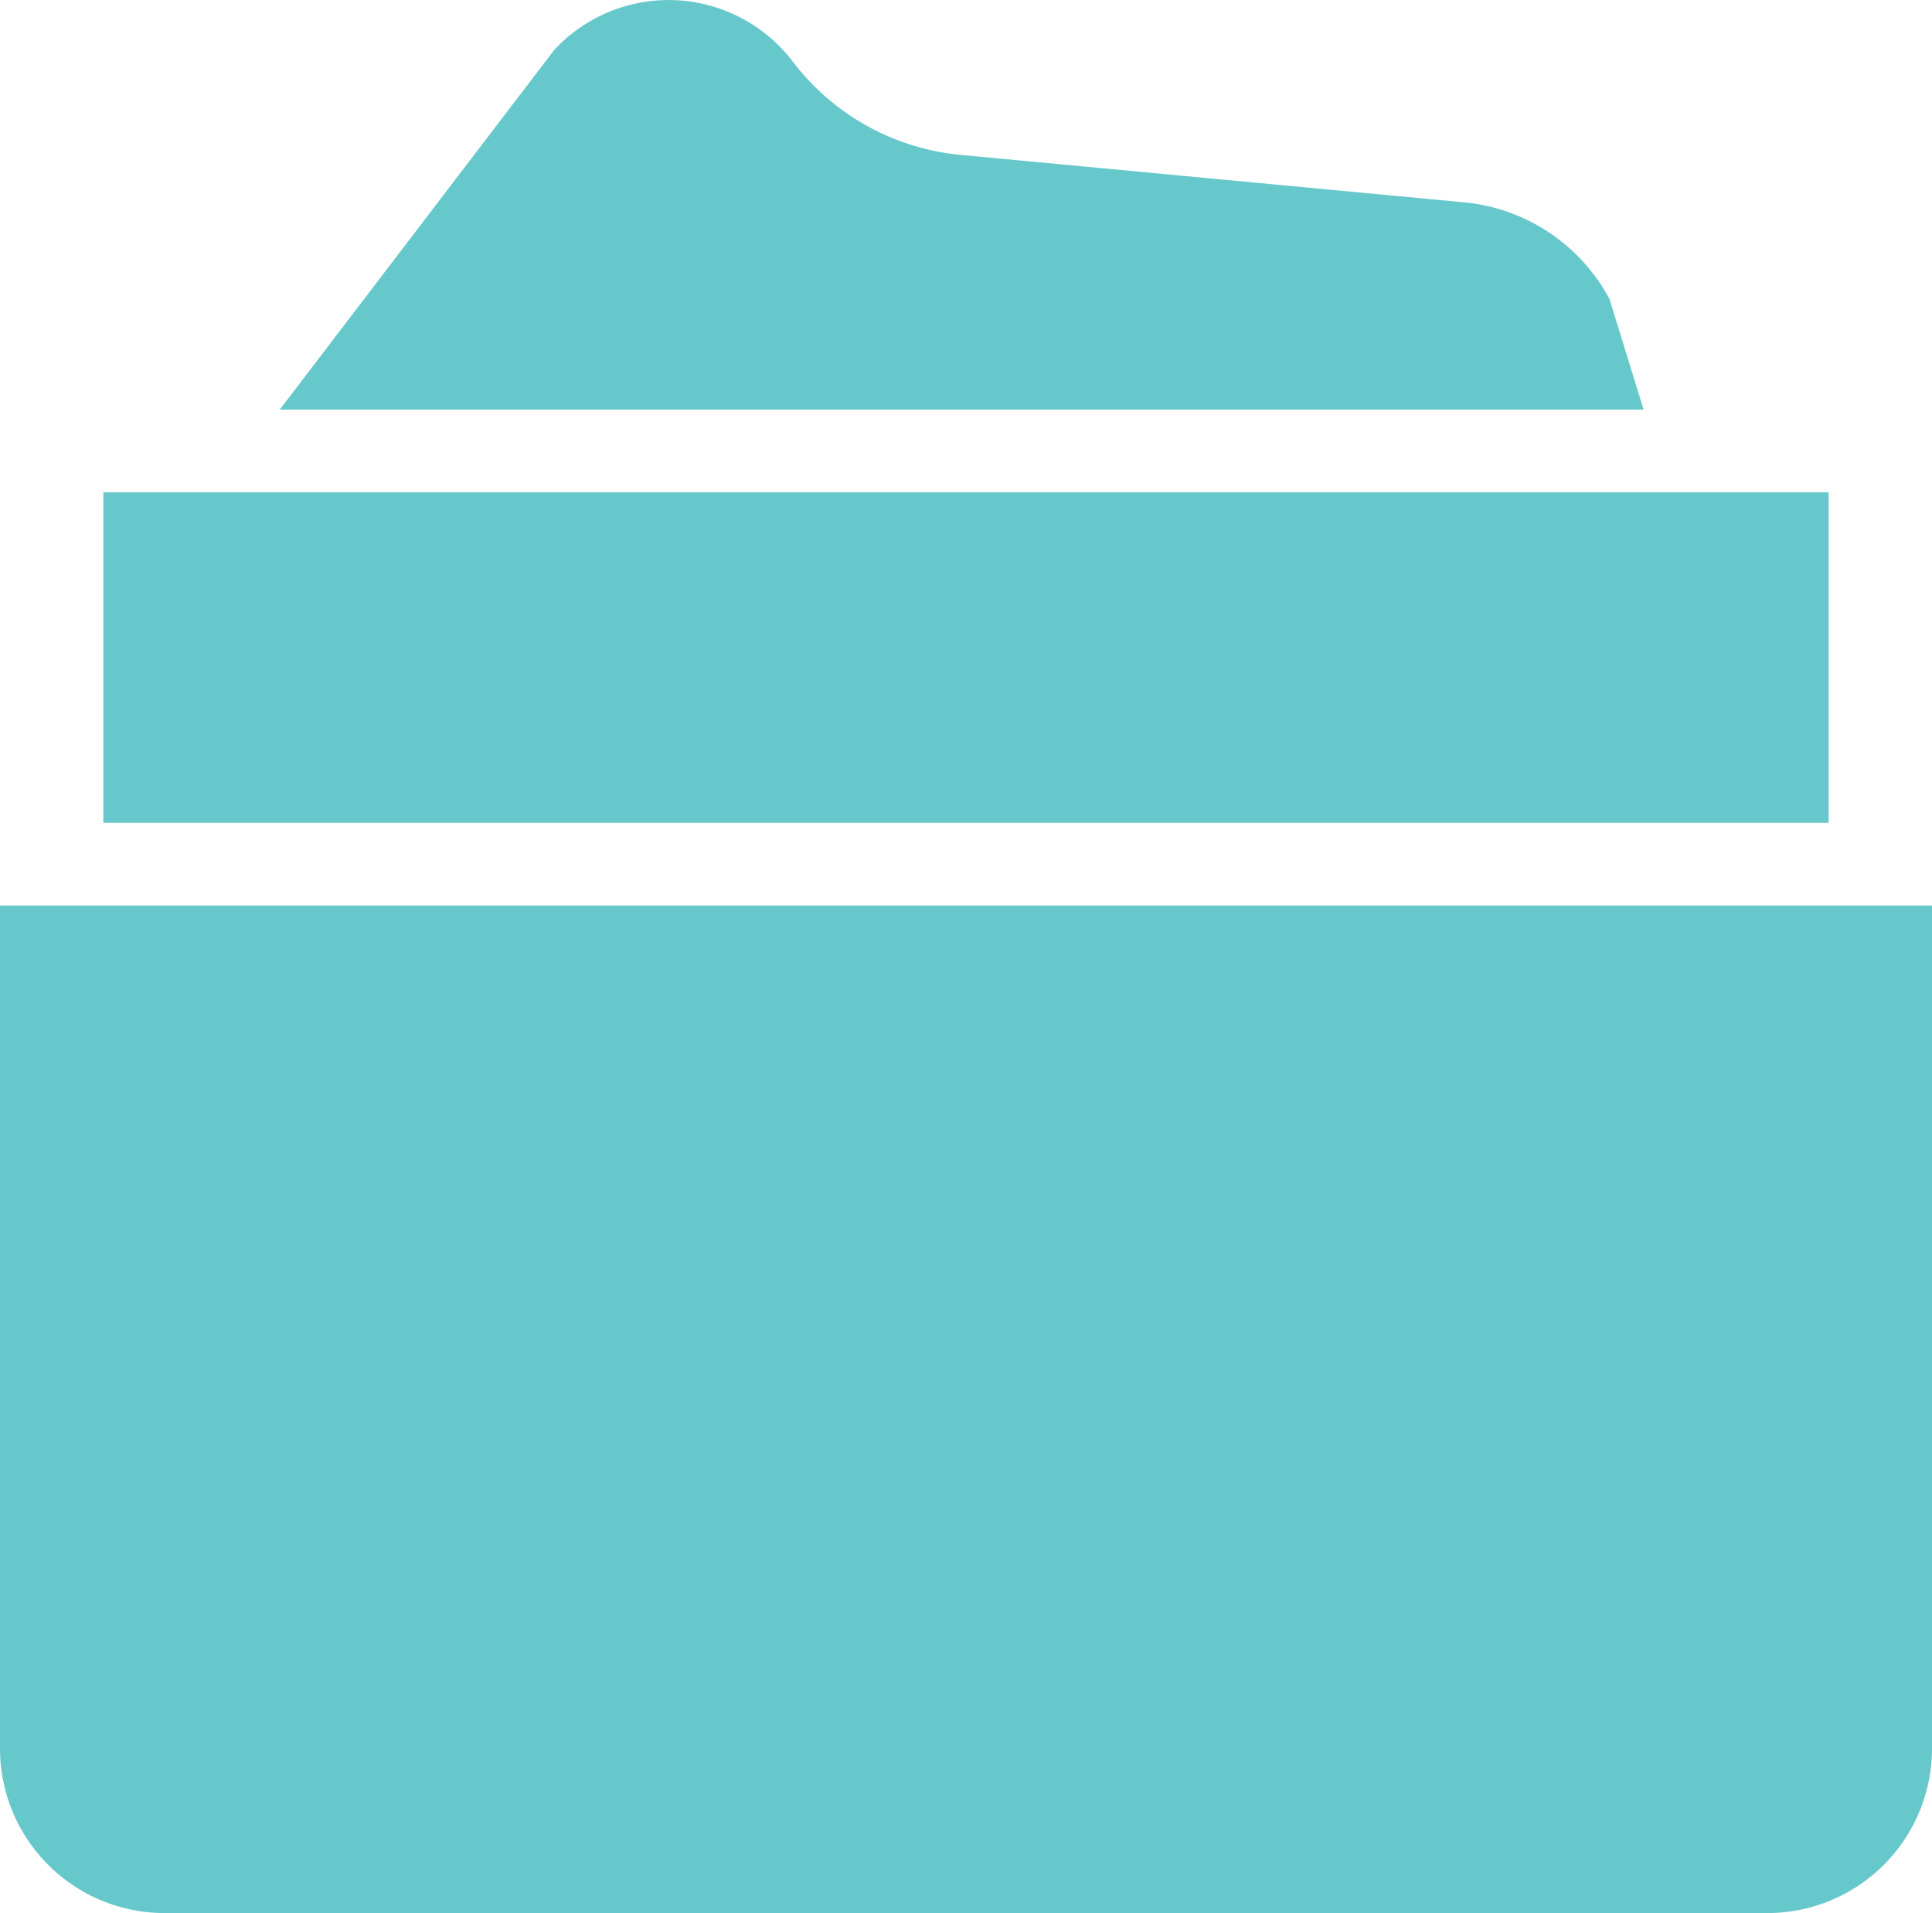
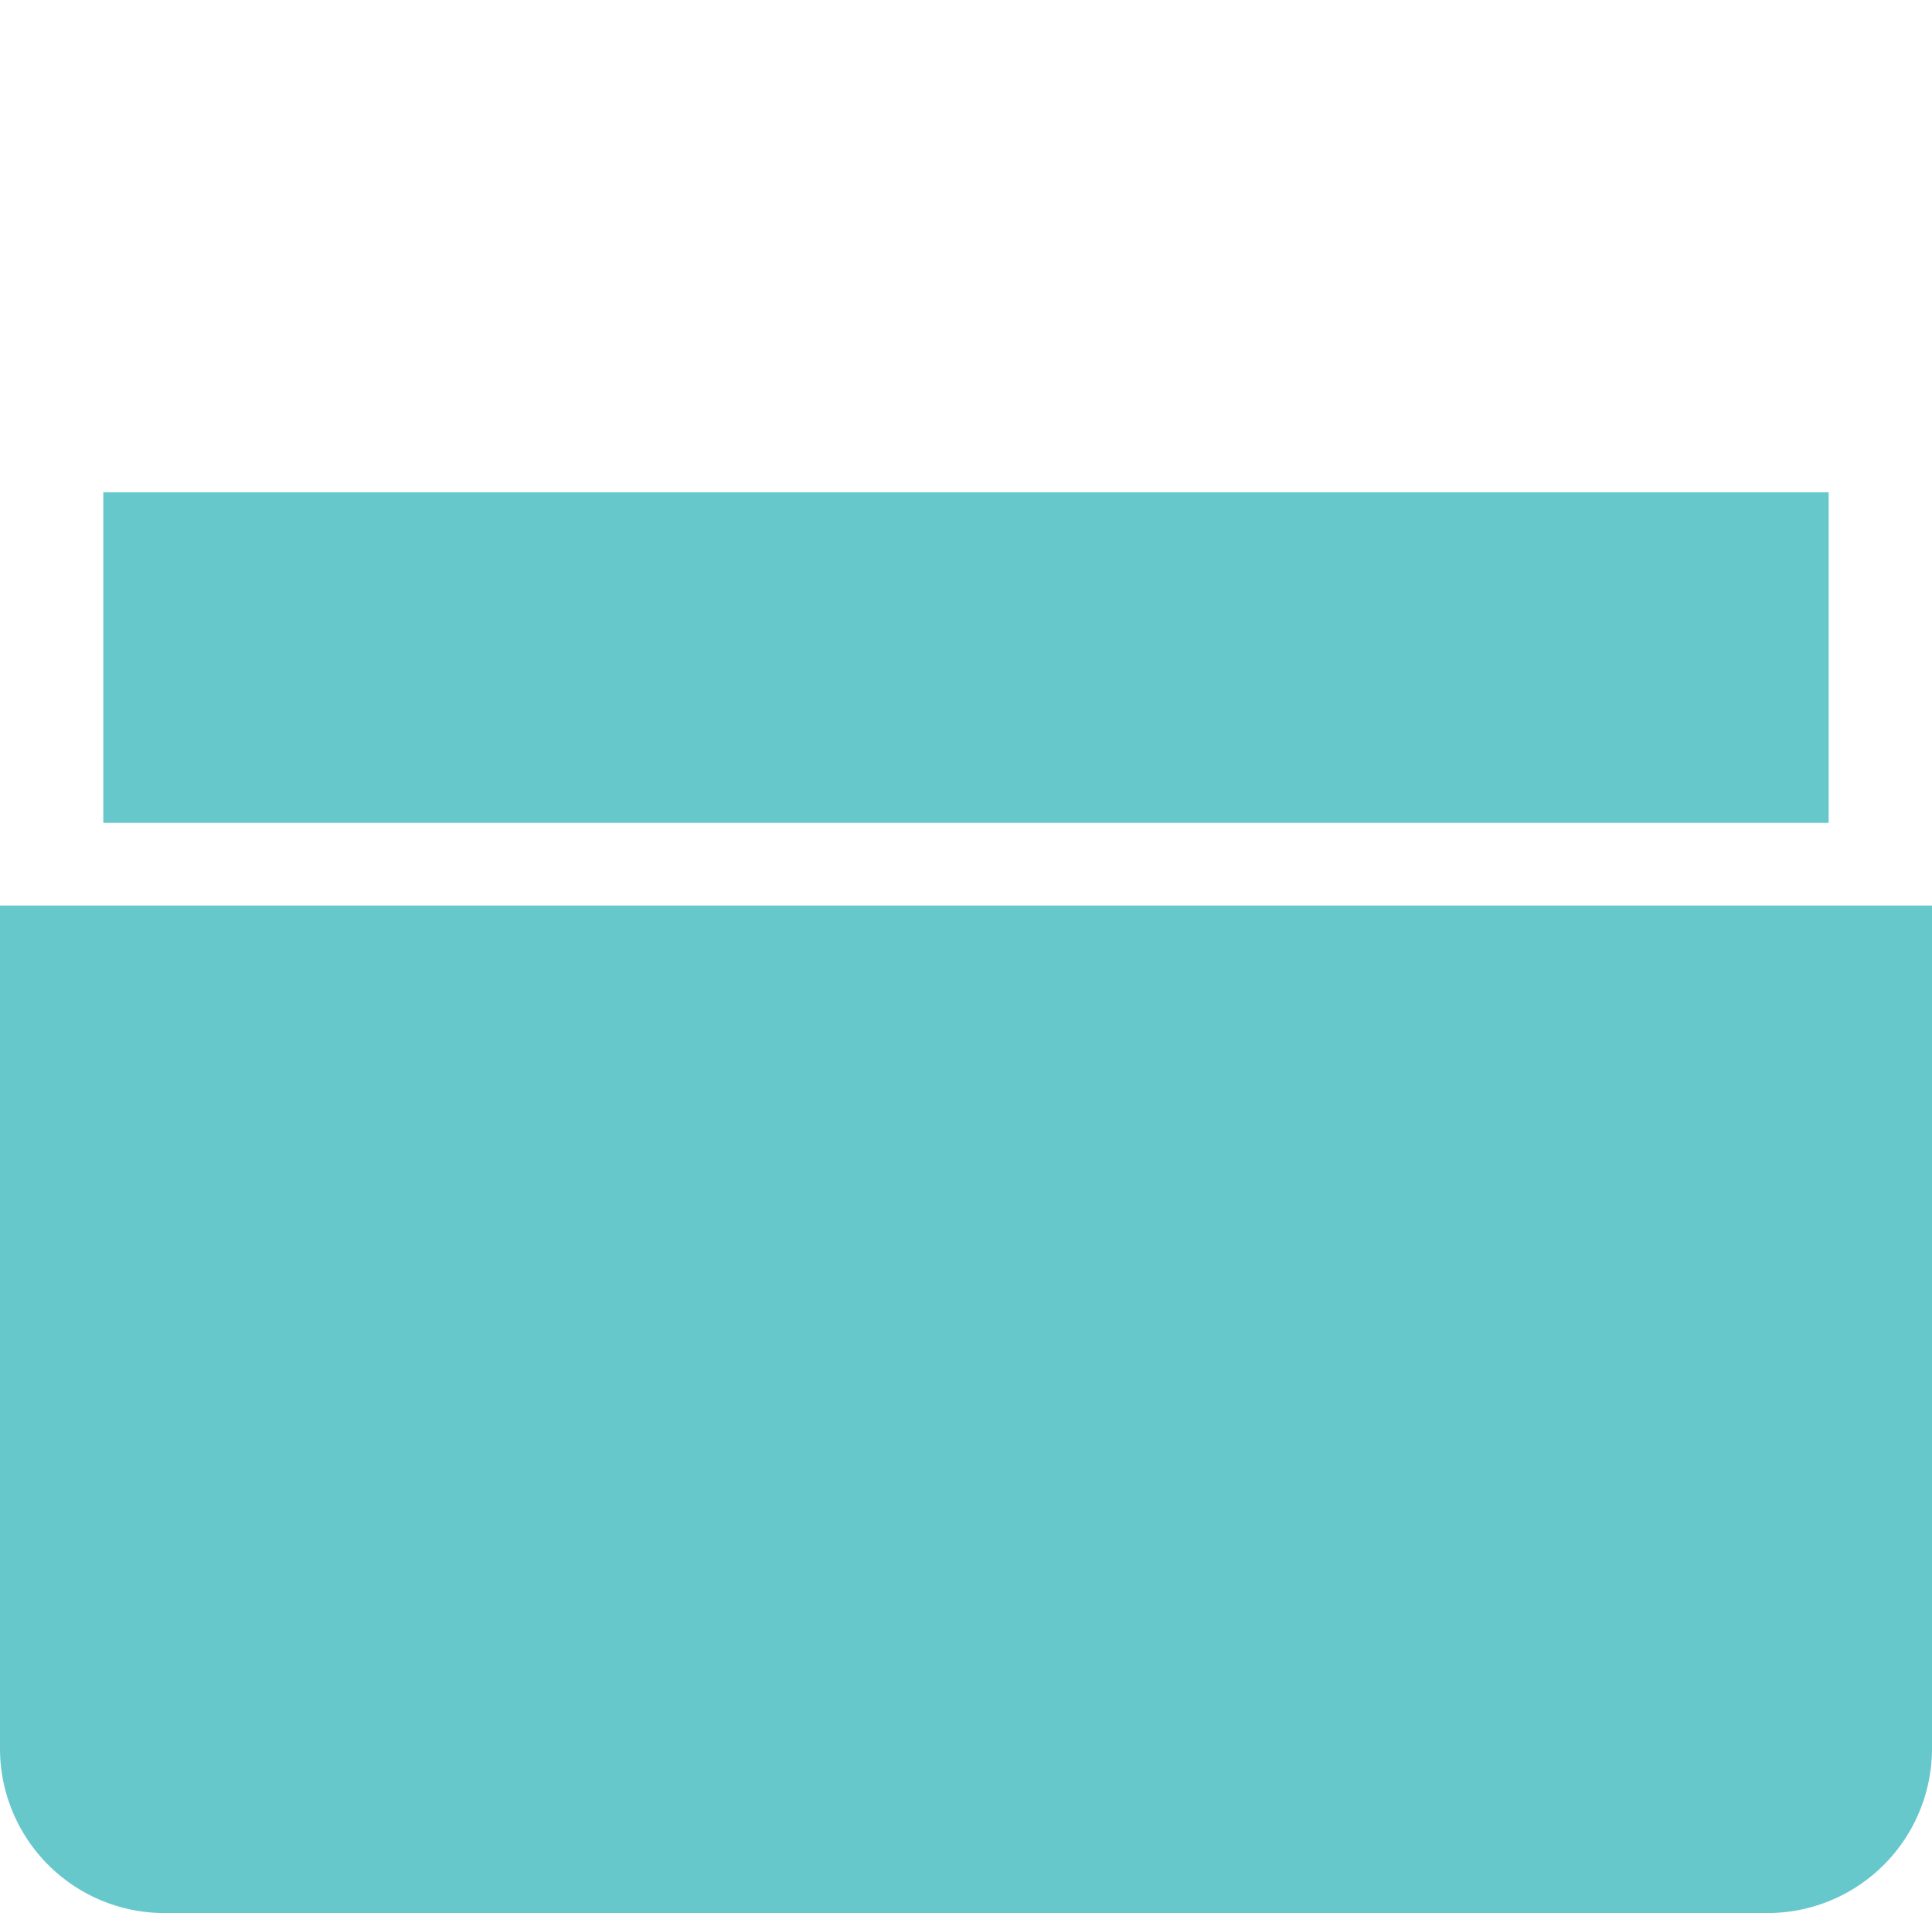
<svg xmlns="http://www.w3.org/2000/svg" width="131.915" height="130.6" viewBox="0 0 131.915 130.6">
  <g id="Group" transform="translate(-69 -70.727)">
-     <path id="Path" d="M213.948,91.145a12.6,12.6,0,0,0-10-6.612L169.63,81.3a16.339,16.339,0,0,1-11.438-6.36,10.657,10.657,0,0,0-16.3-.8L123.154,98.688h93.123Z" transform="translate(-35.053)" fill="#67c8cc" />
    <path id="Path-2" data-name="Path" d="M69,303.57a11.234,11.234,0,0,0,11.287,11.209H189.628a11.234,11.234,0,0,0,11.287-11.209V246H69Z" transform="translate(0 -113.452)" fill="#67c8cc" />
    <path id="Path-3" data-name="Path" d="M206.806,166H89v22.574H206.806Z" transform="translate(-12.946 -61.669)" fill="#67c8cc" />
  </g>
</svg>